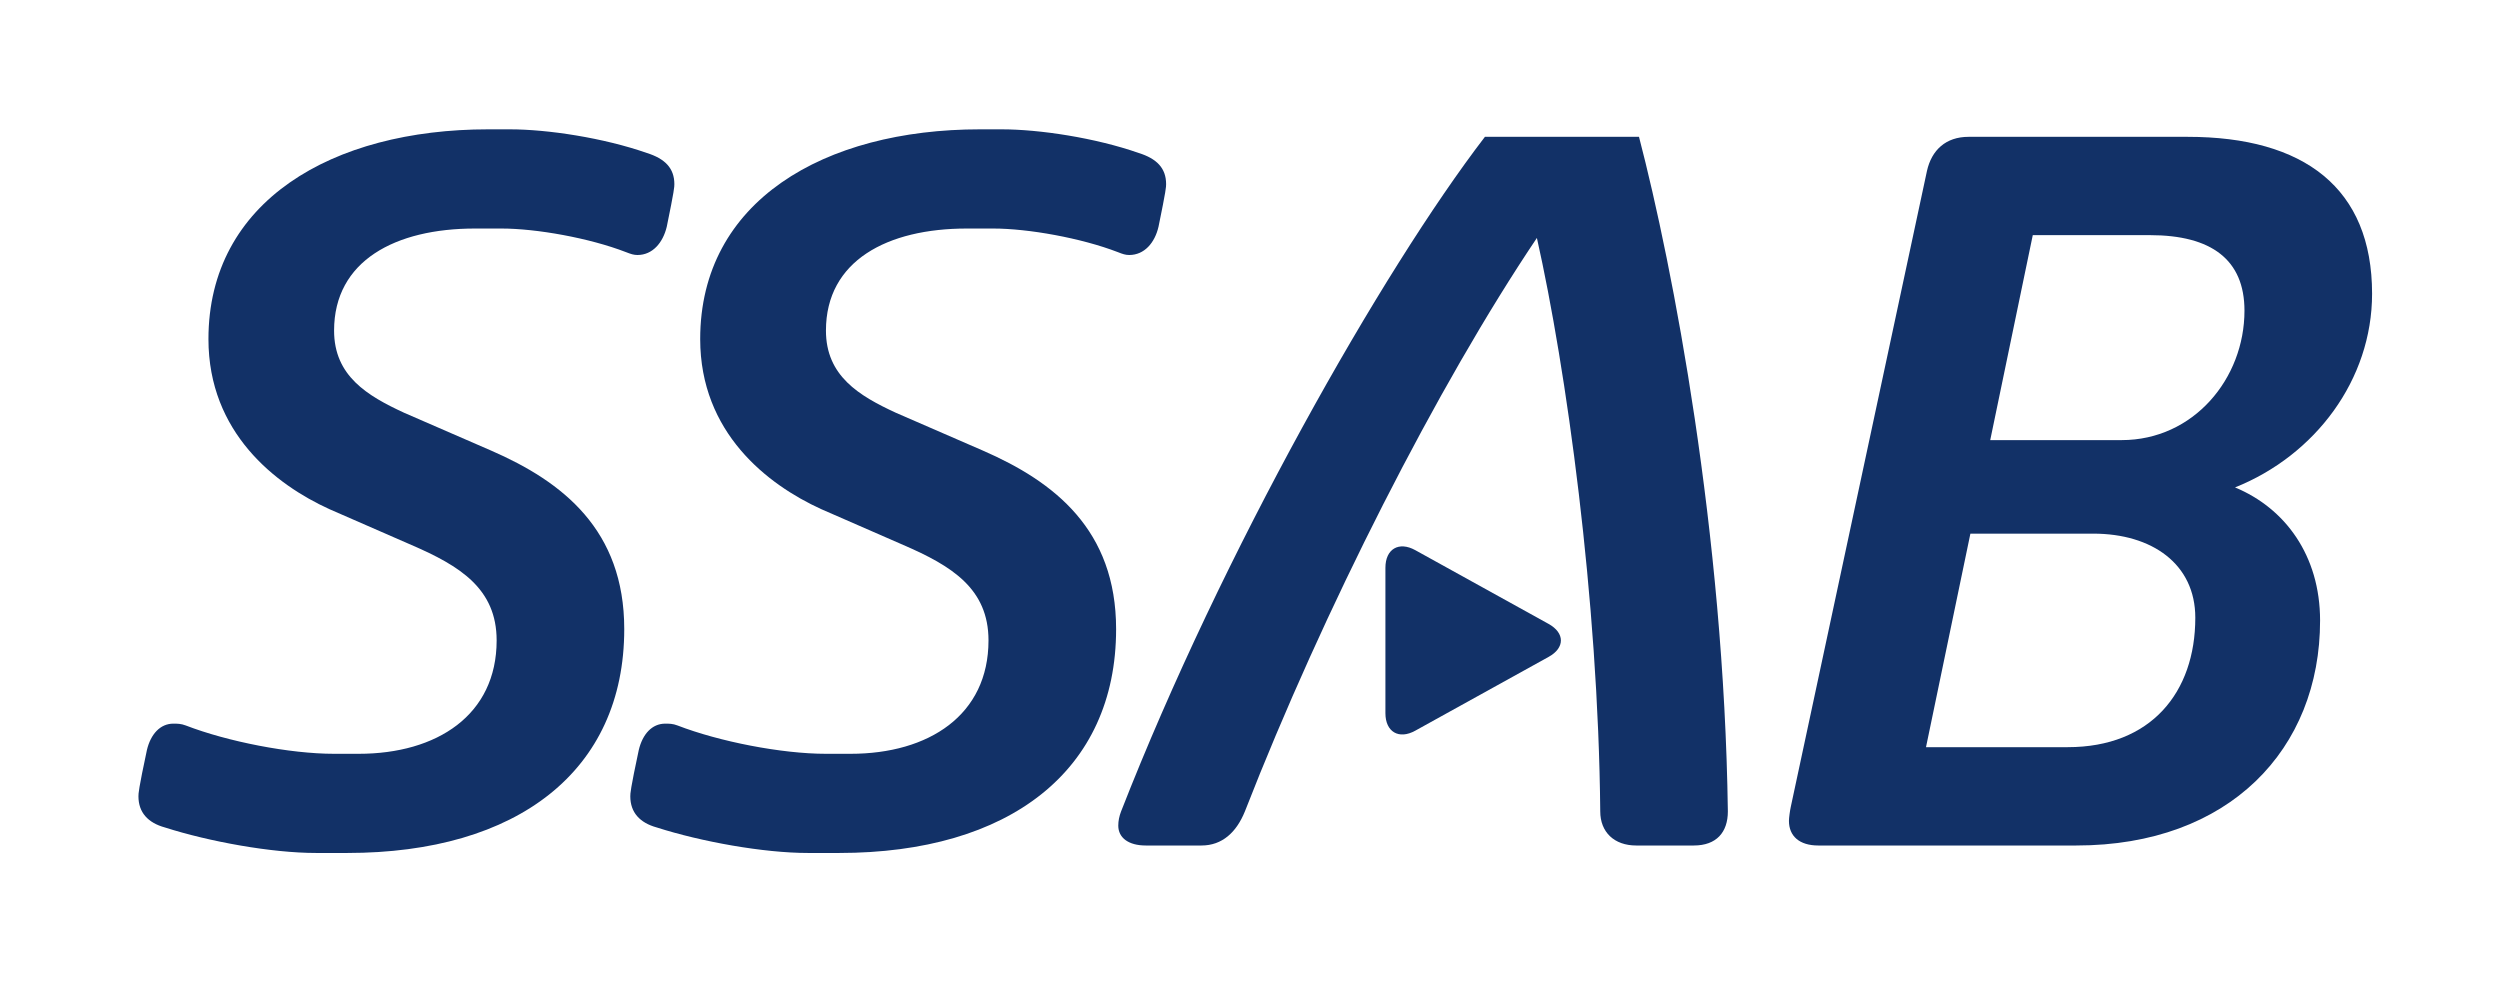
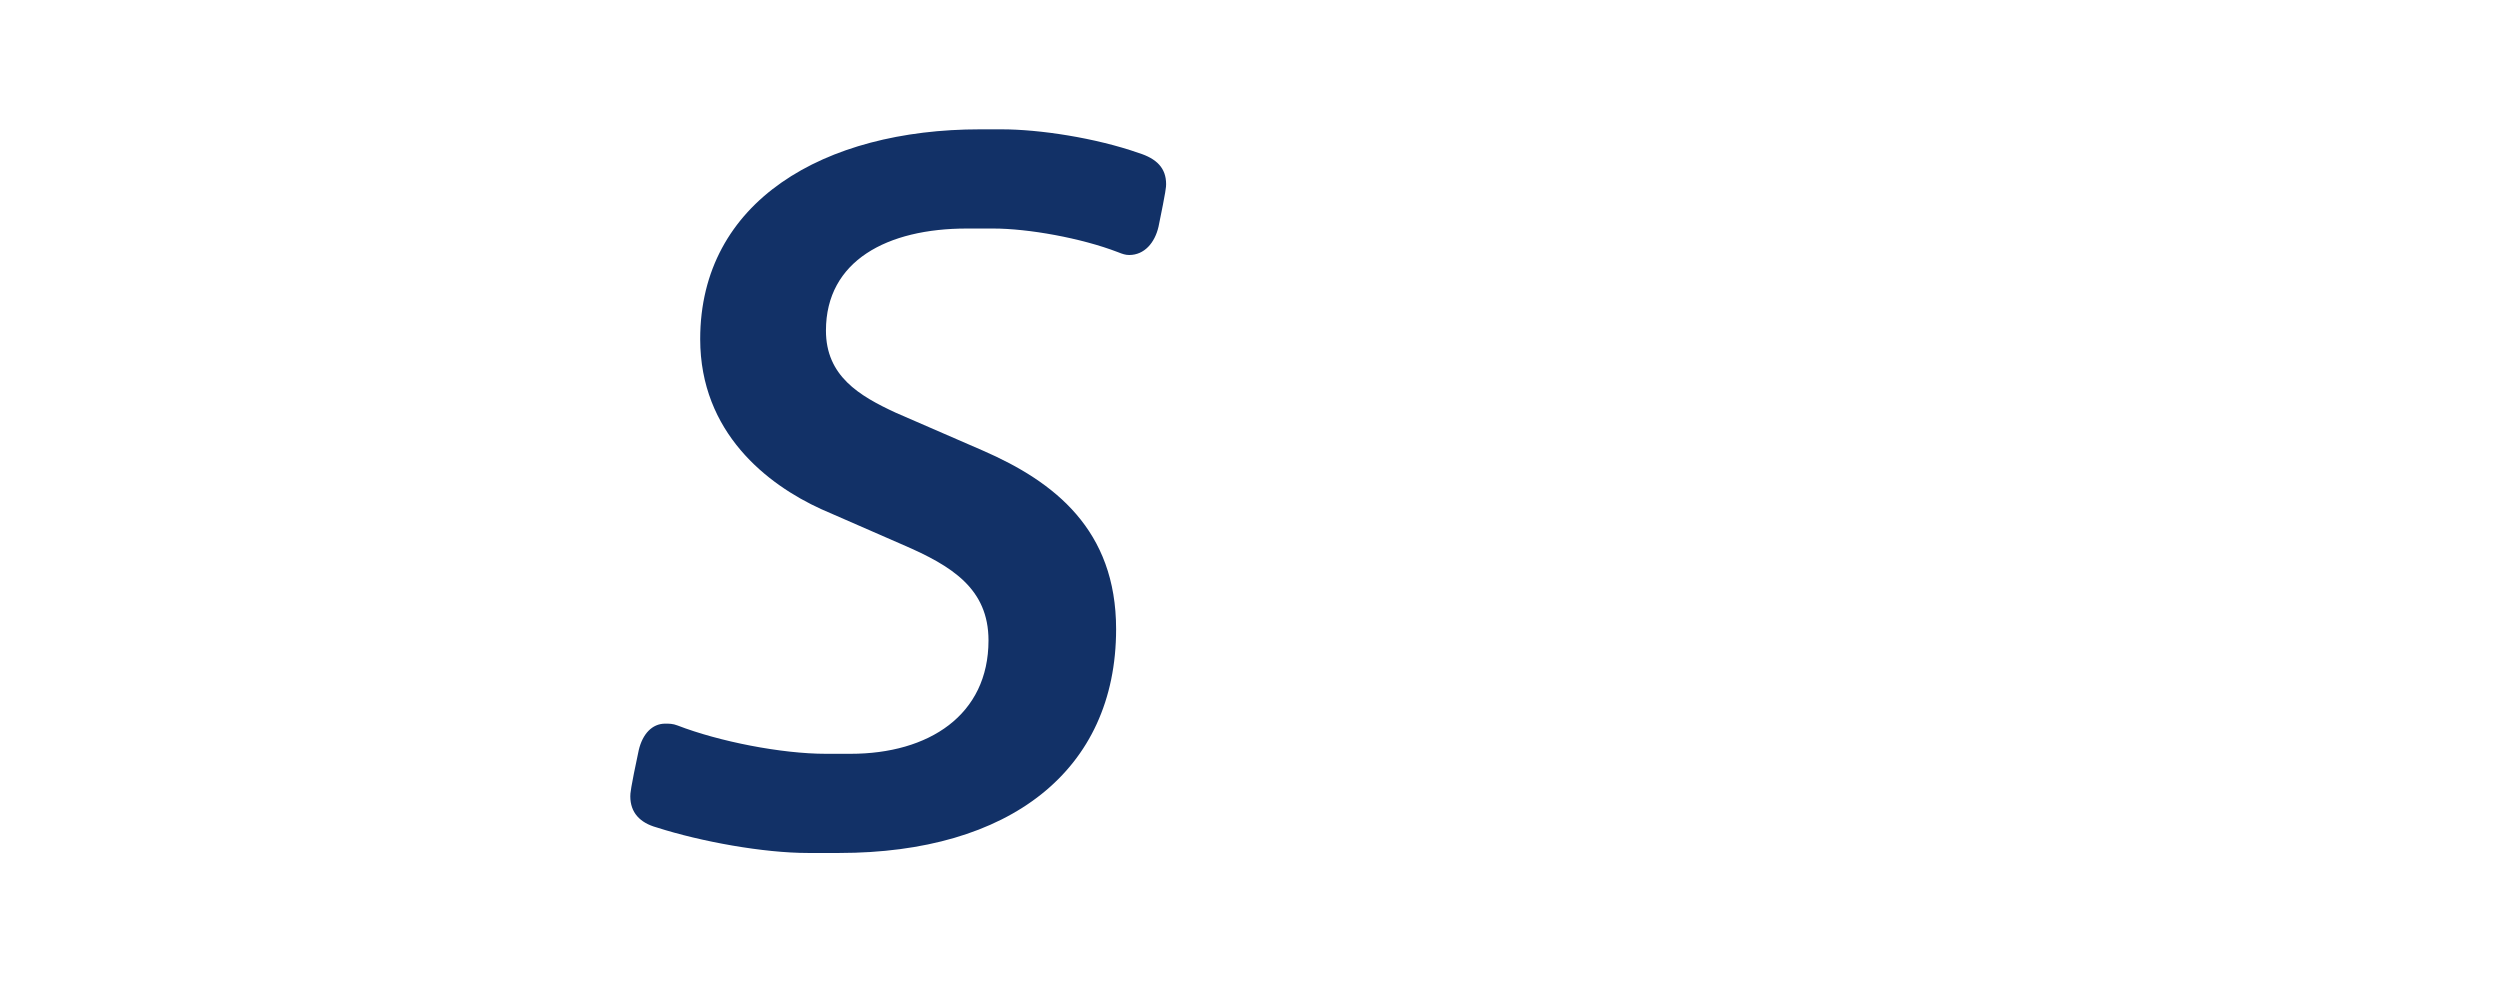
<svg xmlns="http://www.w3.org/2000/svg" width="120" zoomAndPan="magnify" viewBox="0 0 90 36" height="48" preserveAspectRatio="xMidYMid meet" version="1.2">
  <defs>
    <clipPath id="72d252df8a">
-       <path d="M 4.984 4.656 L 25 4.656 L 25 31 L 4.984 31 Z M 4.984 4.656 " />
-     </clipPath>
+       </clipPath>
    <clipPath id="3b8e228c43">
      <path d="M 22 4.656 L 42 4.656 L 42 31 L 22 31 Z M 22 4.656 " />
    </clipPath>
    <clipPath id="8dd58c1755">
      <path d="M 64 4.656 L 86 4.656 L 86 31 L 64 31 Z M 64 4.656 " />
    </clipPath>
    <clipPath id="578b424bad">
-       <path d="M 40 4.656 L 63 4.656 L 63 31 L 40 31 Z M 40 4.656 " />
-     </clipPath>
+       </clipPath>
  </defs>
  <g id="f74c8ac353">
    <g clip-rule="nonzero" clip-path="url(#72d252df8a)">
      <path style=" stroke:none;fill-rule:nonzero;fill:#123167;fill-opacity:1;" d="M 18.051 8.227 L 17.098 8.227 C 14.238 8.227 12.027 9.383 12.027 11.902 C 12.027 13.531 13.219 14.246 14.547 14.859 L 17.676 16.219 C 20.262 17.344 22.473 19.078 22.473 22.648 C 22.473 27.75 18.629 30.707 12.504 30.707 L 11.379 30.707 C 9.781 30.707 7.539 30.301 5.938 29.789 C 5.324 29.621 4.984 29.246 4.984 28.668 C 4.984 28.566 4.984 28.43 5.289 27 C 5.426 26.426 5.77 26.051 6.242 26.051 C 6.379 26.051 6.516 26.051 6.688 26.117 C 8.184 26.695 10.43 27.137 12.027 27.137 L 12.91 27.137 C 15.734 27.137 17.879 25.742 17.879 23.055 C 17.879 21.188 16.551 20.371 14.816 19.621 L 11.855 18.328 C 9.918 17.445 7.504 15.574 7.504 12.207 C 7.504 7.242 11.961 4.656 17.574 4.656 L 18.355 4.656 C 19.715 4.656 21.723 4.961 23.289 5.508 C 23.934 5.711 24.277 6.051 24.277 6.629 C 24.277 6.73 24.277 6.832 24.004 8.16 C 23.867 8.738 23.492 9.18 22.949 9.18 C 22.812 9.18 22.711 9.145 22.539 9.078 C 21.215 8.566 19.309 8.227 18.051 8.227 " />
    </g>
    <g clip-rule="nonzero" clip-path="url(#3b8e228c43)">
      <path style=" stroke:none;fill-rule:nonzero;fill:#123167;fill-opacity:1;" d="M 35.754 8.227 L 34.805 8.227 C 31.945 8.227 29.734 9.383 29.734 11.902 C 29.734 13.531 30.922 14.246 32.25 14.859 L 35.379 16.219 C 37.965 17.344 40.18 19.078 40.18 22.648 C 40.18 27.75 36.332 30.707 30.211 30.707 L 29.086 30.707 C 27.488 30.707 25.242 30.301 23.645 29.789 C 23.031 29.621 22.691 29.246 22.691 28.668 C 22.691 28.566 22.691 28.43 22.996 27 C 23.133 26.426 23.473 26.051 23.949 26.051 C 24.086 26.051 24.223 26.051 24.391 26.117 C 25.887 26.695 28.133 27.137 29.734 27.137 L 30.617 27.137 C 33.441 27.137 35.586 25.742 35.586 23.055 C 35.586 21.188 34.258 20.371 32.523 19.621 L 29.562 18.328 C 27.625 17.445 25.207 15.574 25.207 12.207 C 25.207 7.242 29.664 4.656 35.277 4.656 L 36.059 4.656 C 37.422 4.656 39.43 4.961 40.996 5.508 C 41.641 5.711 41.98 6.051 41.98 6.629 C 41.98 6.73 41.98 6.832 41.707 8.16 C 41.574 8.738 41.199 9.18 40.652 9.18 C 40.516 9.18 40.414 9.145 40.246 9.078 C 38.918 8.566 37.012 8.227 35.754 8.227 " />
    </g>
    <g clip-rule="nonzero" clip-path="url(#8dd58c1755)">
-       <path style=" stroke:none;fill-rule:nonzero;fill:#123167;fill-opacity:1;" d="M 73.18 8.465 L 71.648 15.844 L 76.379 15.844 C 78.965 15.844 80.801 13.633 80.801 11.184 C 80.801 9.348 79.609 8.465 77.398 8.465 Z M 70.934 19.211 L 69.336 26.898 L 74.438 26.898 C 77.434 26.898 79.031 24.926 79.031 22.238 C 79.031 20.301 77.469 19.211 75.359 19.211 Z M 69.371 6.152 C 69.539 5.402 70.051 4.926 70.867 4.926 L 78.758 4.926 C 82.945 4.926 85.395 6.766 85.395 10.574 C 85.395 13.668 83.352 16.391 80.461 17.547 C 82.262 18.293 83.523 19.996 83.523 22.34 C 83.523 26.969 80.258 30.438 74.746 30.438 L 65.457 30.438 C 64.777 30.438 64.402 30.098 64.402 29.551 C 64.402 29.449 64.438 29.18 64.469 29.043 Z M 69.371 6.152 " />
-     </g>
+       </g>
    <g clip-rule="nonzero" clip-path="url(#578b424bad)">
      <path style=" stroke:none;fill-rule:nonzero;fill:#123167;fill-opacity:1;" d="M 43.254 30.438 L 41.246 30.438 C 40.633 30.438 40.258 30.164 40.258 29.723 C 40.258 29.551 40.293 29.383 40.359 29.211 C 44 19.895 49.75 9.758 53.457 4.926 L 59.004 4.926 C 60.227 9.621 62.066 19.18 62.203 29.211 C 62.203 29.961 61.793 30.438 60.977 30.438 L 58.902 30.438 C 58.117 30.438 57.609 29.961 57.609 29.211 C 57.539 21.559 56.383 13.258 55.328 8.566 C 51.758 13.871 47.641 21.969 44.816 29.211 C 44.512 29.961 44 30.438 43.254 30.438 " />
    </g>
-     <path style=" stroke:none;fill-rule:nonzero;fill:#123167;fill-opacity:1;" d="M 50.949 19.805 C 50.359 19.48 49.875 19.762 49.875 20.438 L 49.875 25.676 C 49.875 26.348 50.359 26.633 50.949 26.305 L 55.75 23.648 C 56.34 23.324 56.34 22.789 55.75 22.461 Z M 50.949 19.805 " />
  </g>
</svg>